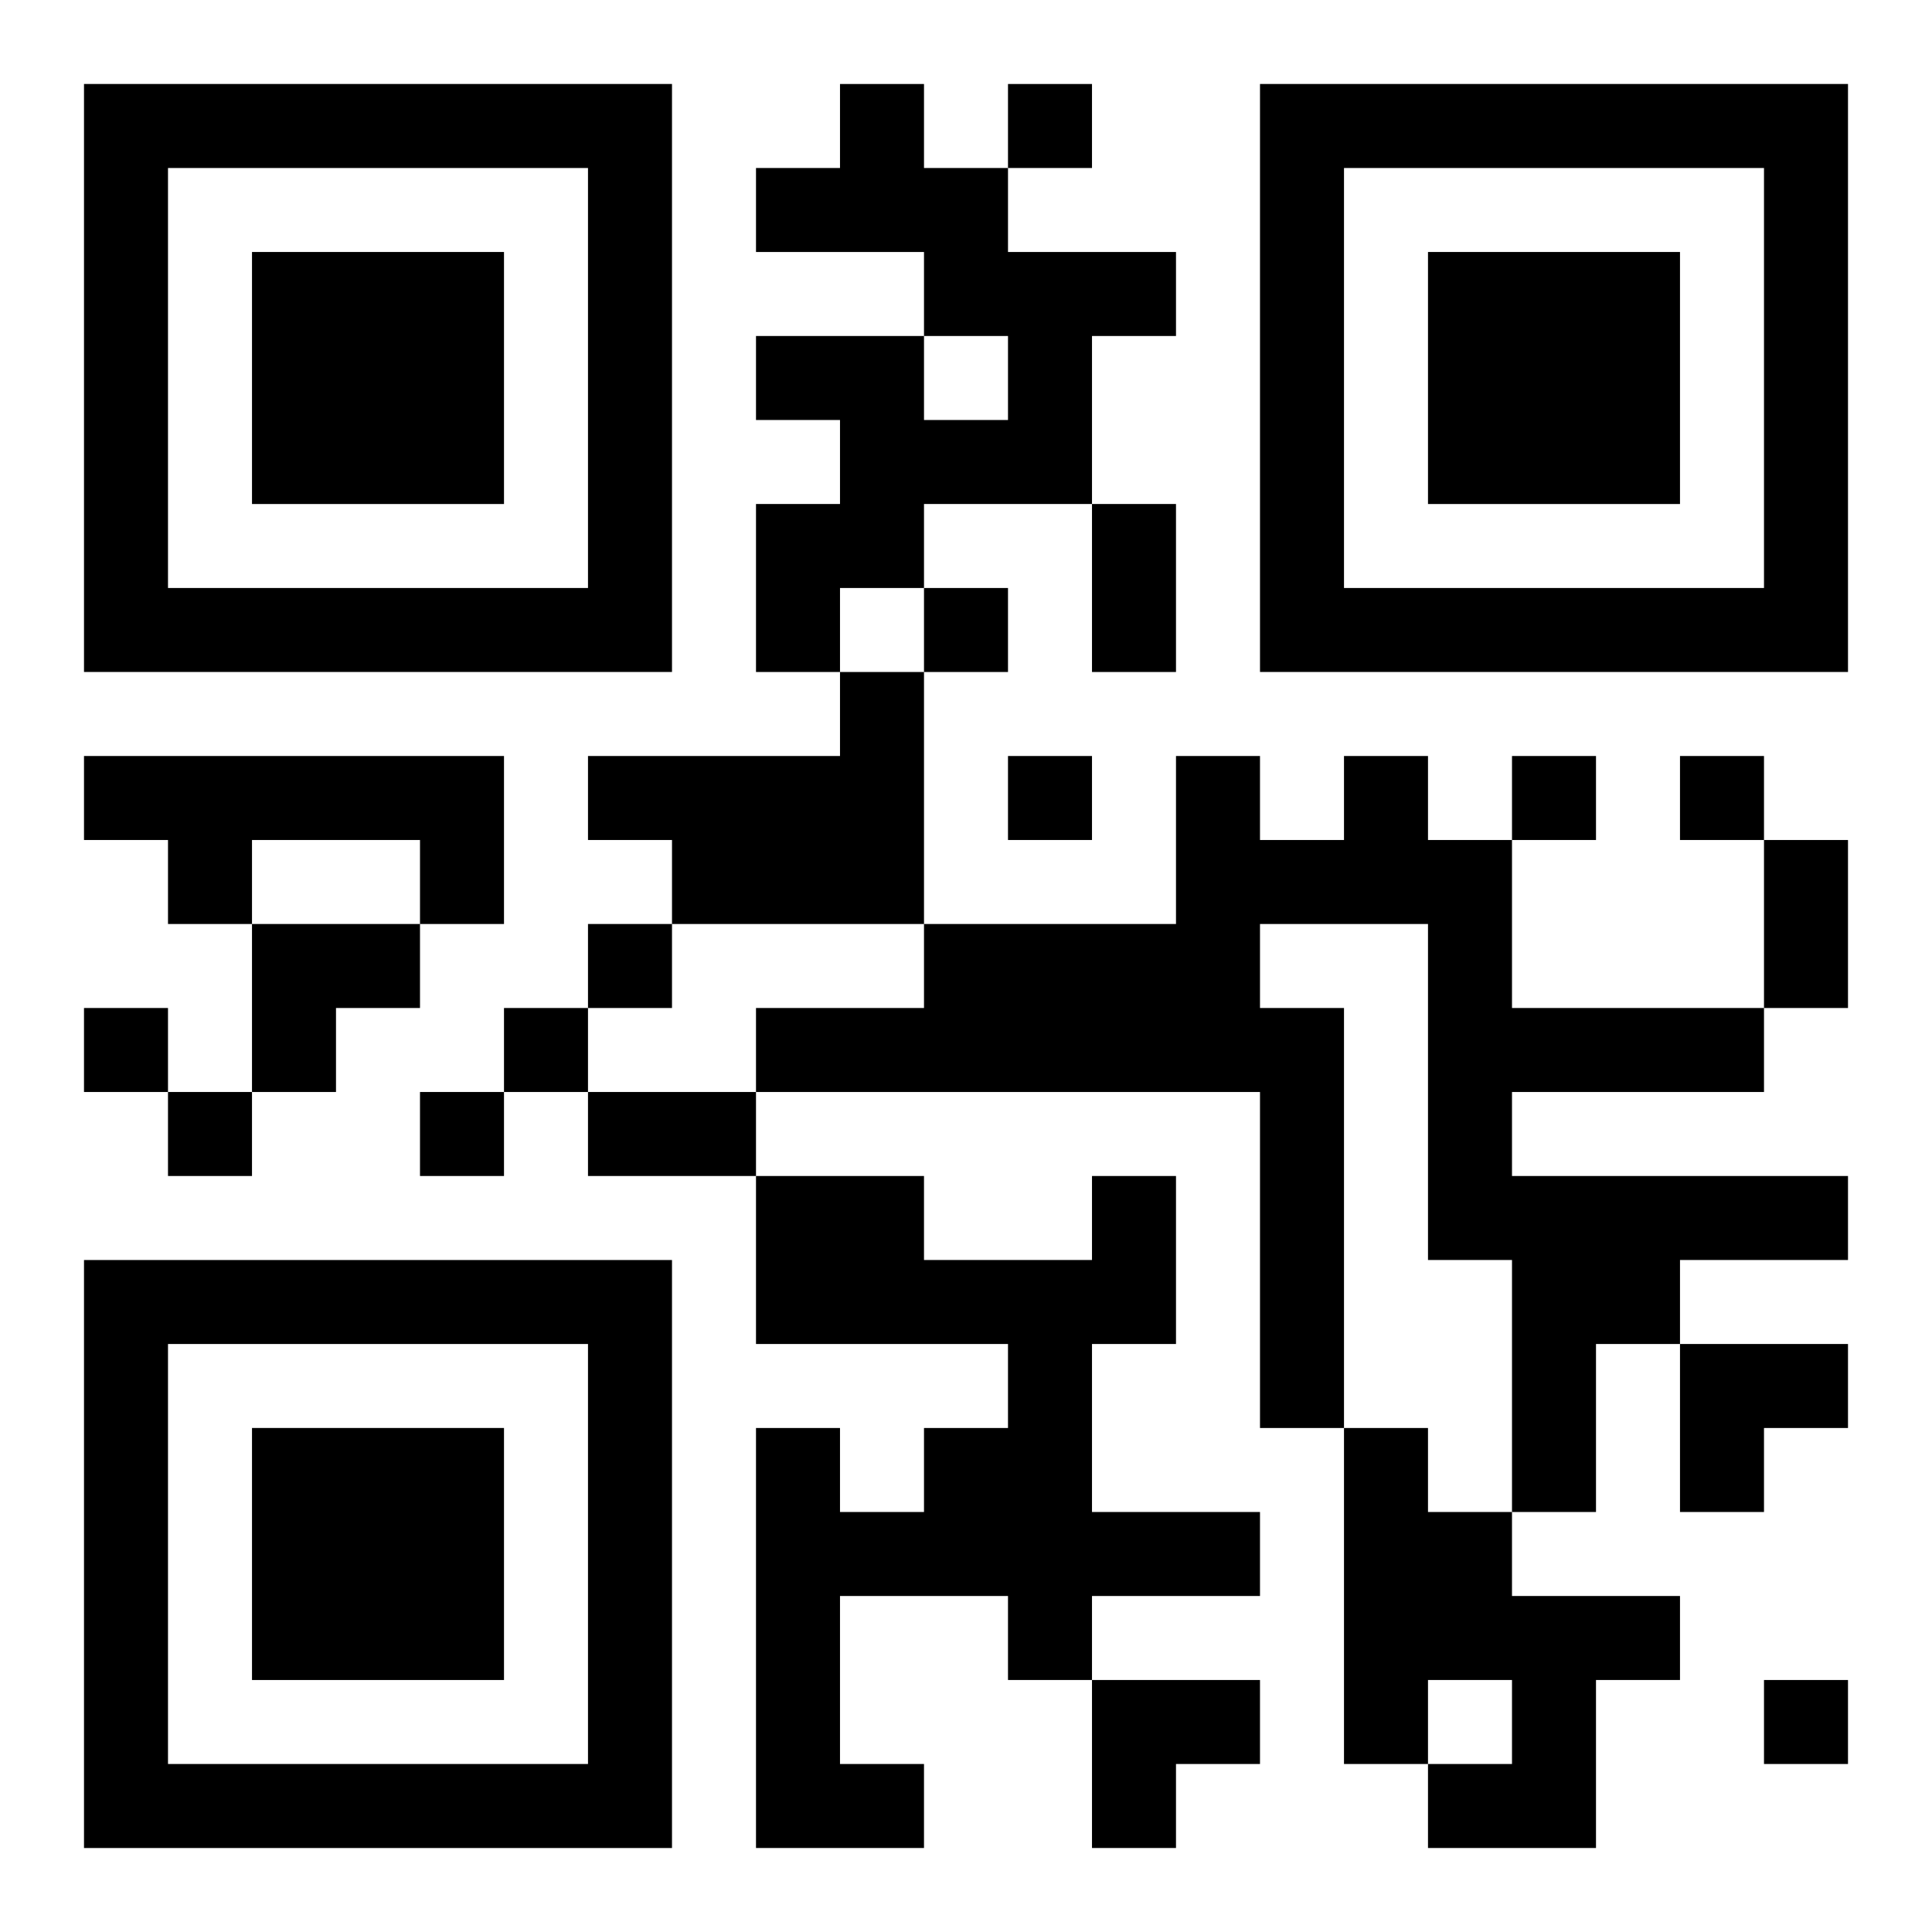
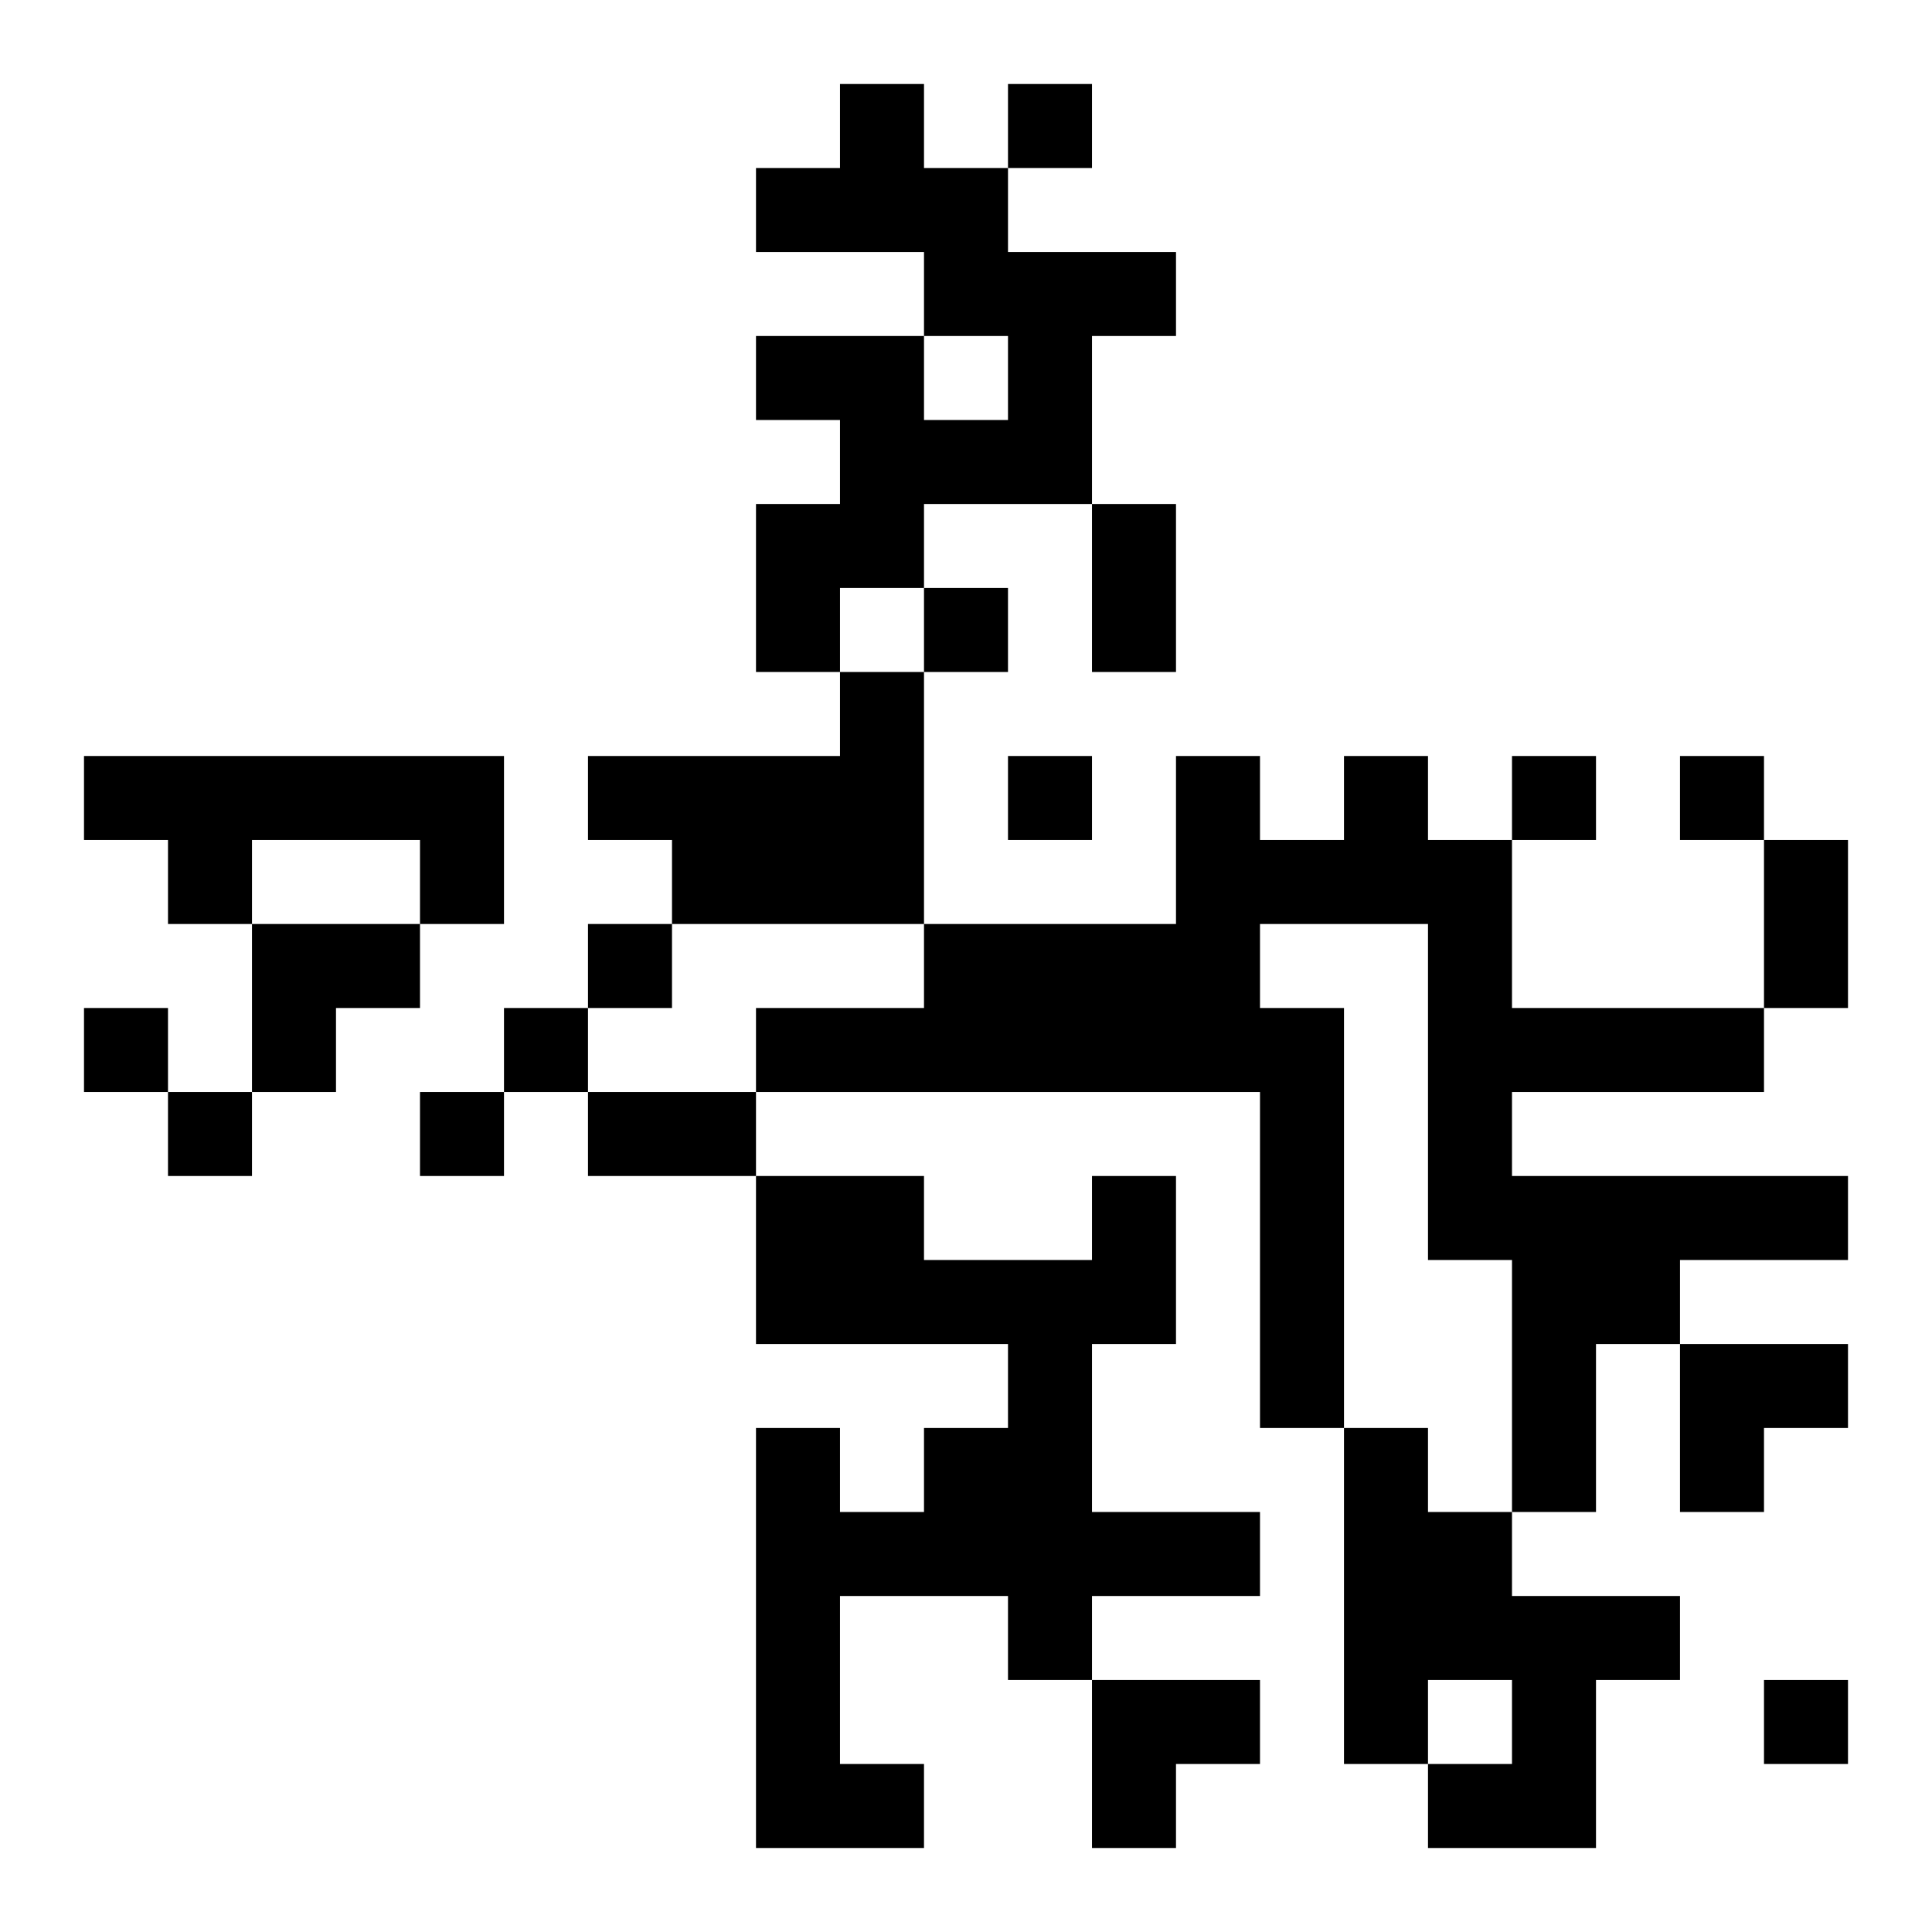
<svg xmlns="http://www.w3.org/2000/svg" xmlns:xlink="http://www.w3.org/1999/xlink" width="250" height="250" baseProfile="full" version="1.1" viewBox="-1 -1 23 23">
  <symbol id="a">
-     <path d="m0 7v7h7v-7h-7zm1 1h5v5h-5v-5zm1 1v3h3v-3h-3z" />
-   </symbol>
+     </symbol>
  <use y="-7" xlink:href="#a" />
  <use y="7" xlink:href="#a" />
  <use x="14" y="-7" xlink:href="#a" />
  <path d="m9 0h1v1h1v1h2v1h-1v2h-2v1h-1v1h-1v-2h1v-1h-1v-1h2v1h1v-1h-1v-1h-2v-1h1v-1m0 7h1v3h-3v-1h-1v-1h3v-1m-9 1h5v2h-1v-1h-2v1h-1v-1h-1v-1m15 0h1v1h1v2h3v1h-3v1h4v1h-2v1h-1v2h-1v-3h-1v-4h-2v1h1v5h-1v-4h-6v-1h2v-1h3v-2h1v1h1v-1m-3 5h1v2h-1v2h2v1h-2v1h-1v-1h-2v2h1v1h-2v-5h1v1h1v-1h1v-1h-3v-2h2v1h2v-1m3 3h1v1h1v1h2v1h-1v2h-2v-1h1v-1h-1v1h-1v-4m-4-16v1h1v-1h-1m-1 6v1h1v-1h-1m1 2v1h1v-1h-1m6 0v1h1v-1h-1m2 0v1h1v-1h-1m-13 2v1h1v-1h-1m-6 1v1h1v-1h-1m5 0v1h1v-1h-1m-4 1v1h1v-1h-1m3 0v1h1v-1h-1m16 7v1h1v-1h-1m-8-14h1v2h-1v-2m8 4h1v2h-1v-2m-14 3h2v1h-2v-1m-4-2h2v1h-1v1h-1zm17 5h2v1h-1v1h-1zm-7 4h2v1h-1v1h-1z" />
</svg>